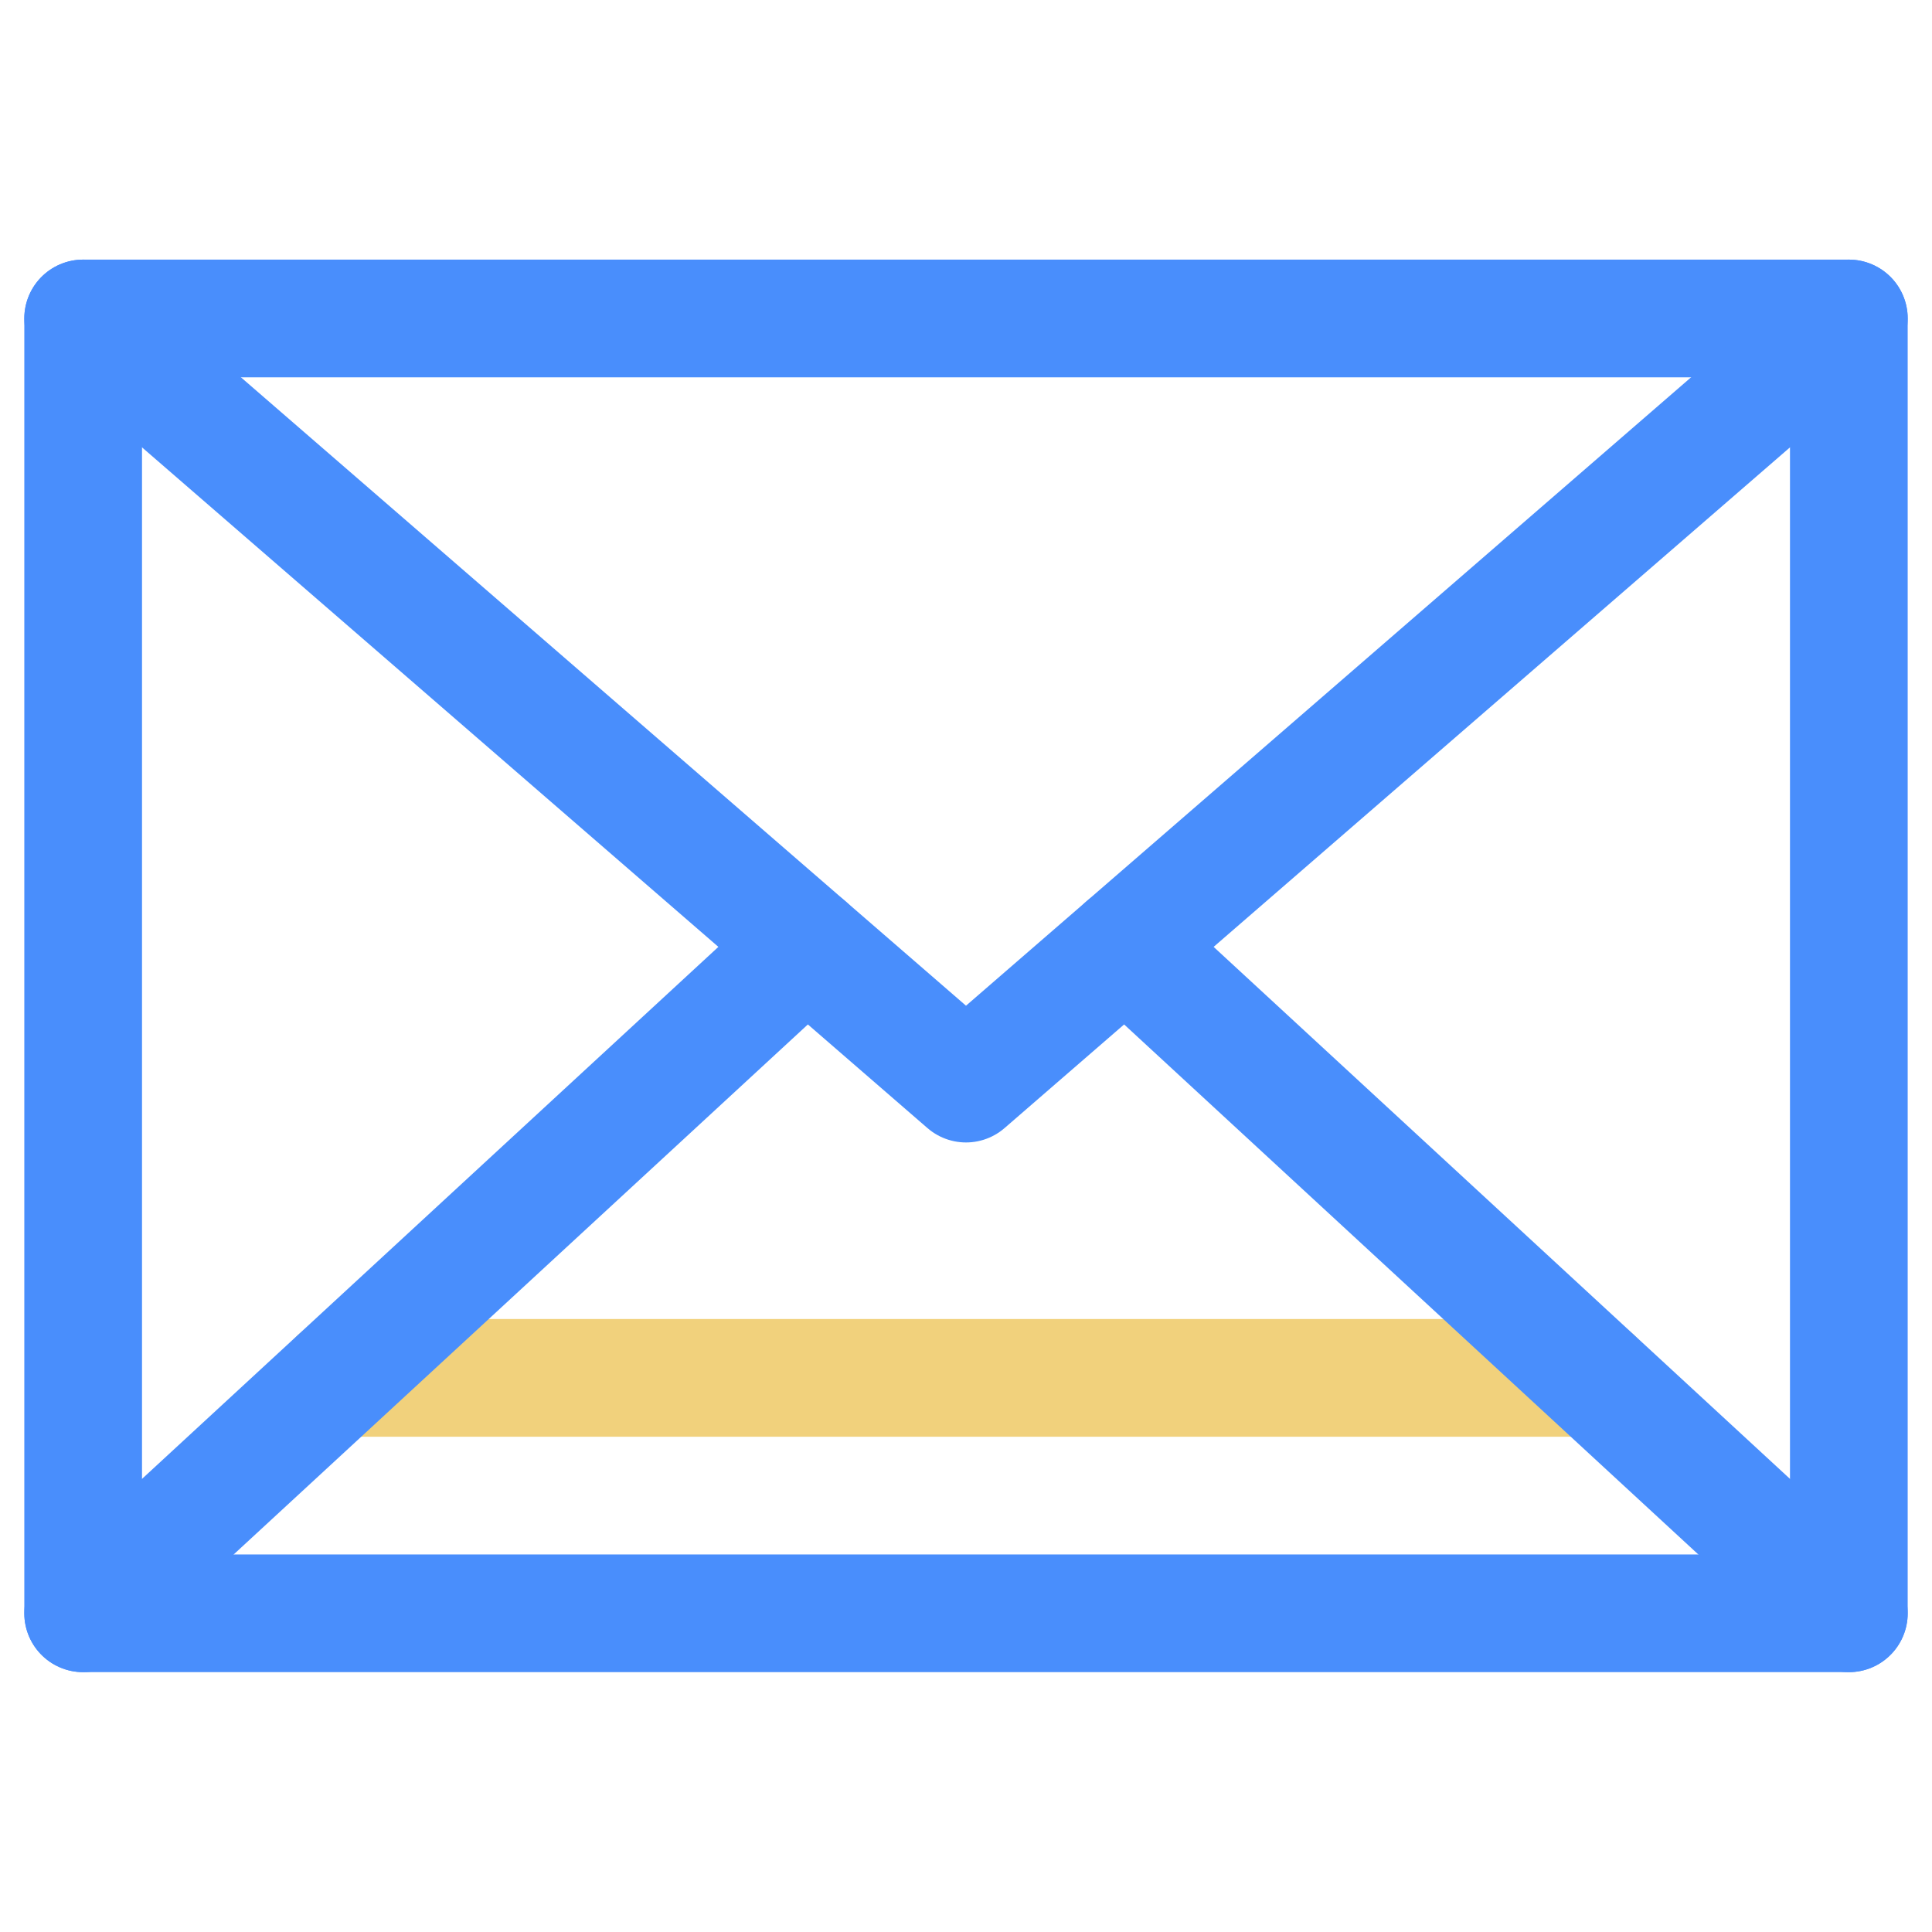
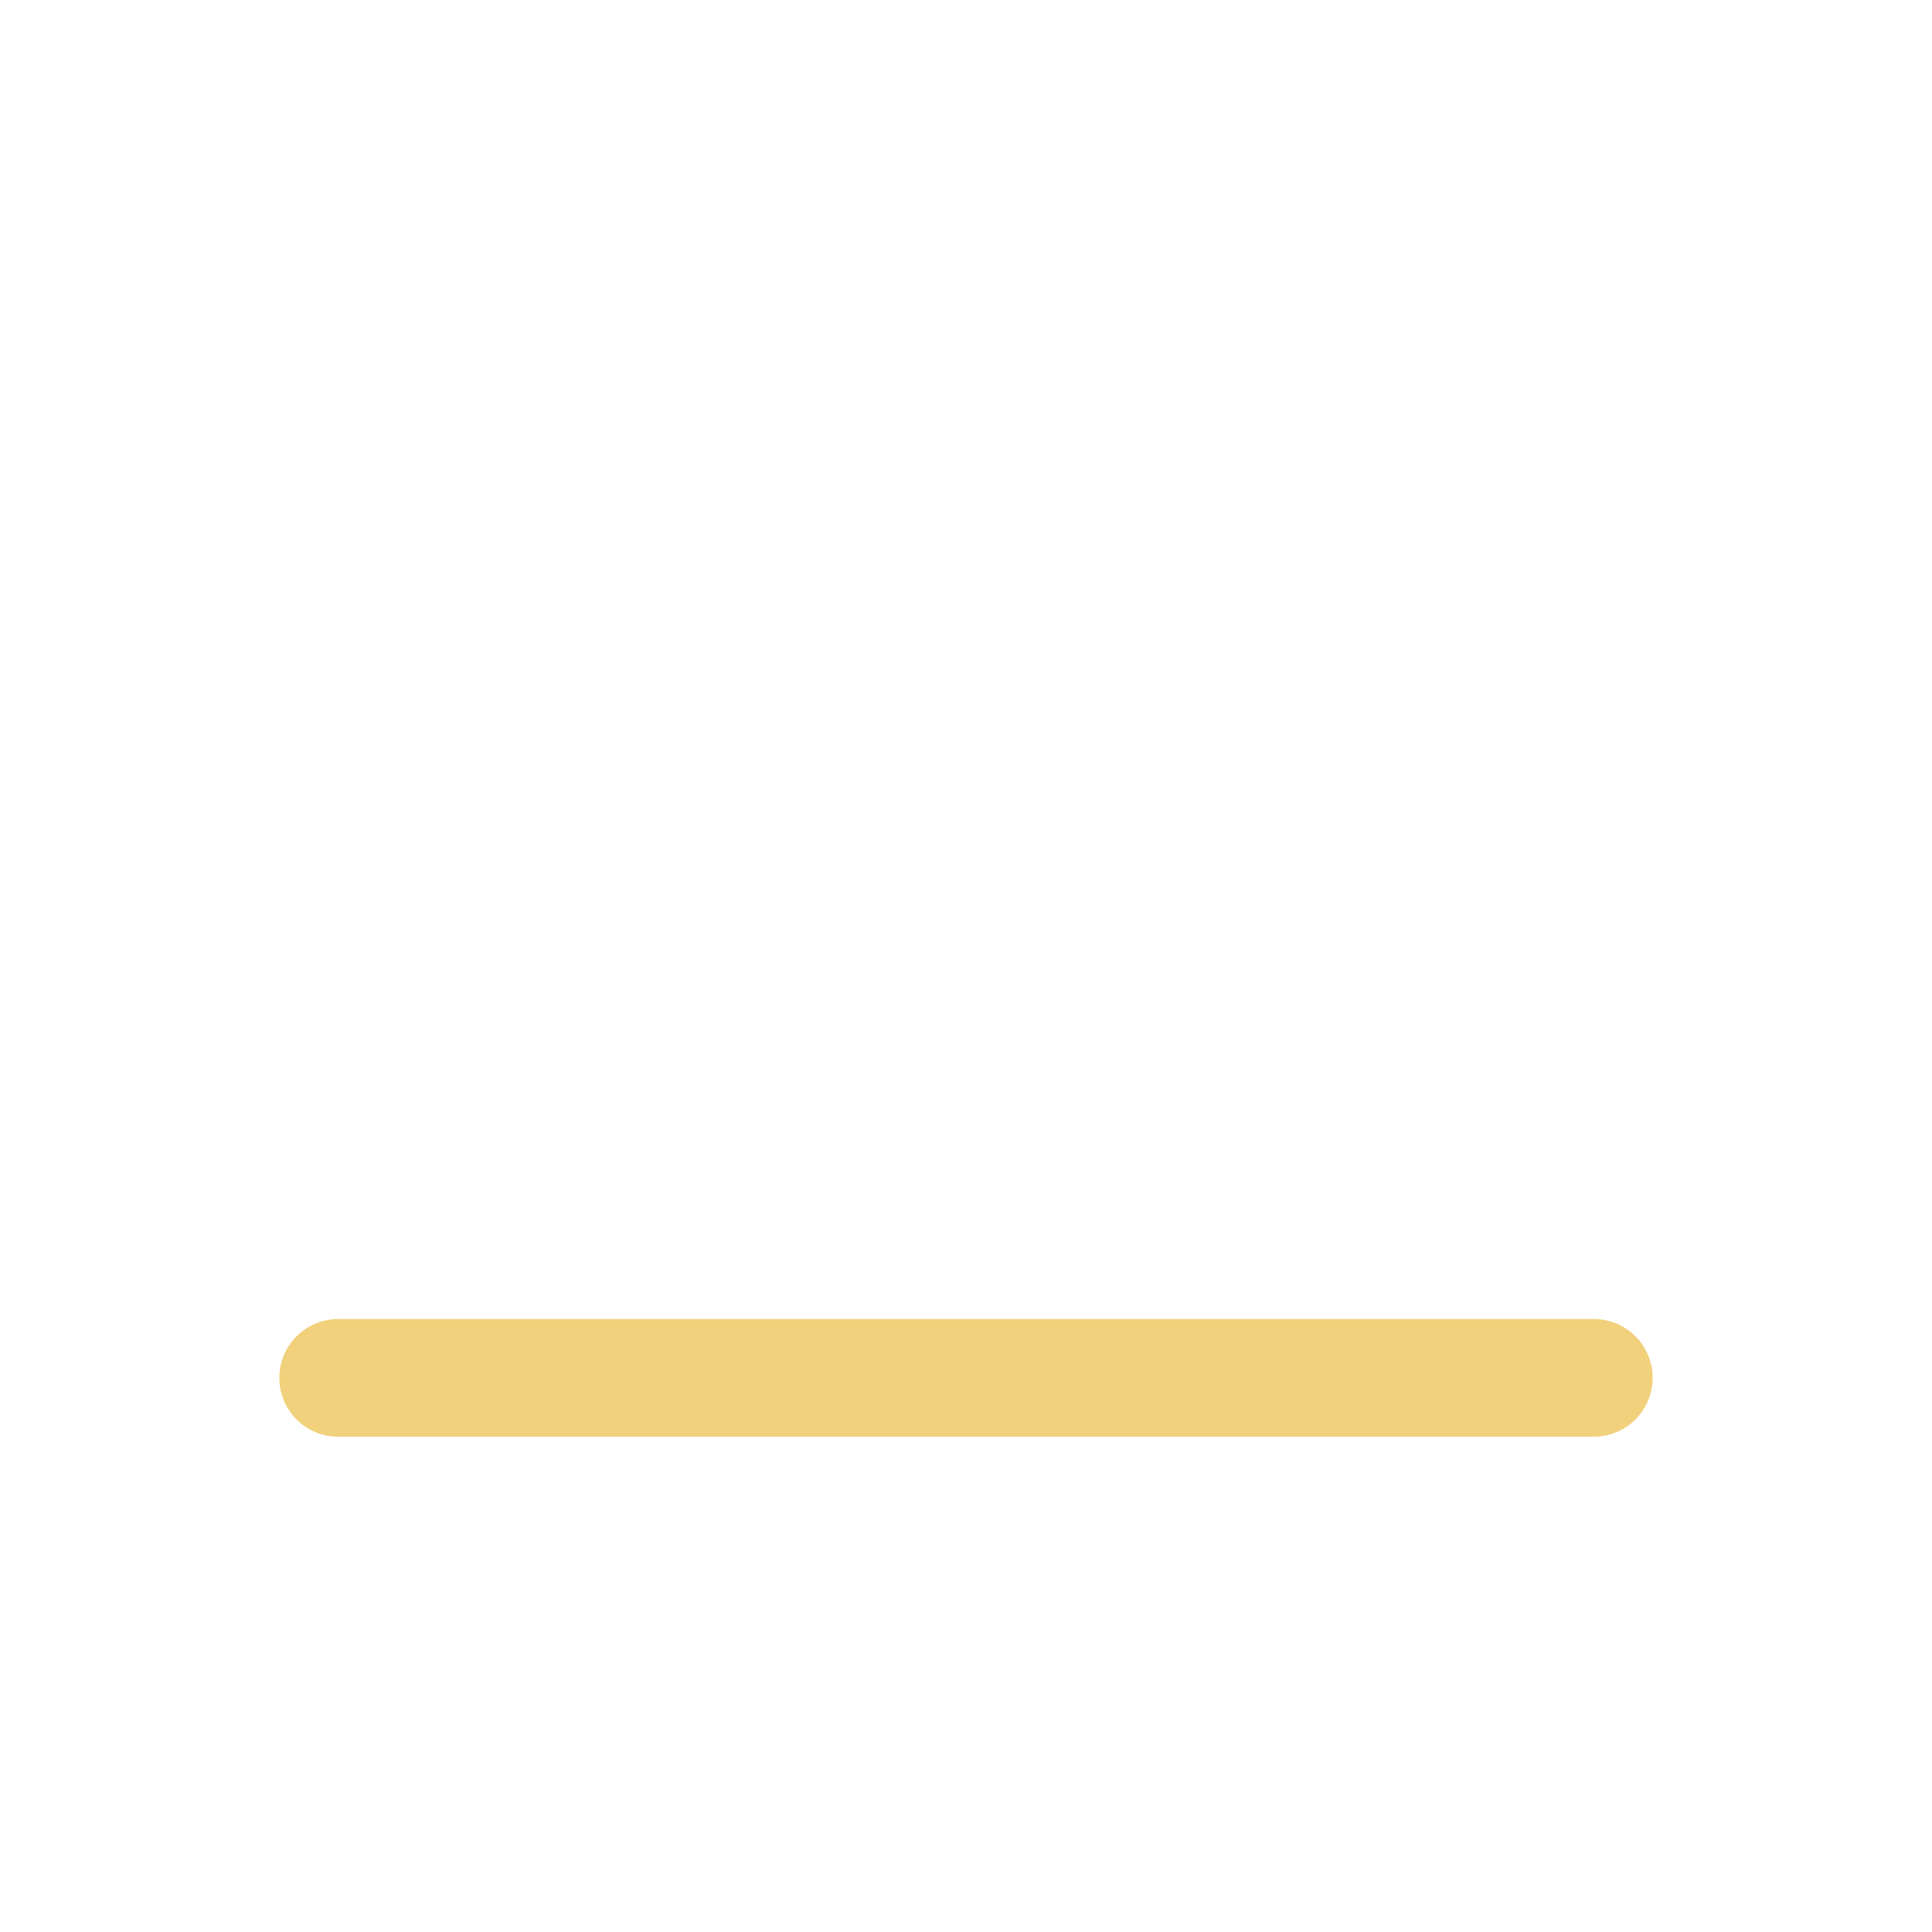
<svg xmlns="http://www.w3.org/2000/svg" width="800px" height="800px" viewBox="0 -4 32.826 32.826">
  <g id="envelope" transform="translate(-495.587 -127.589)">
    <line id="Line_32" data-name="Line 32" x2="21.334" transform="translate(501.333 147)" fill="none" stroke="#f1d17c" stroke-linecap="round" stroke-linejoin="round" stroke-width="2" />
-     <rect id="Rectangle_6" data-name="Rectangle 6" width="30" height="22" transform="translate(497 129)" fill="none" stroke="#498efc" stroke-linecap="round" stroke-linejoin="round" stroke-width="2" />
-     <path id="Path_58" data-name="Path 58" d="M527,129l-15,13-15-13" fill="none" stroke="#498efc" stroke-linecap="round" stroke-linejoin="round" stroke-width="2" />
-     <line id="Line_33" data-name="Line 33" x1="12.292" y2="11.346" transform="translate(497 139.654)" fill="none" stroke="#498efc" stroke-linecap="round" stroke-linejoin="round" stroke-width="2" />
-     <line id="Line_34" data-name="Line 34" x1="12.292" y1="11.346" transform="translate(514.708 139.654)" fill="none" stroke="#498efc" stroke-linecap="round" stroke-linejoin="round" stroke-width="2" />
  </g>
</svg>